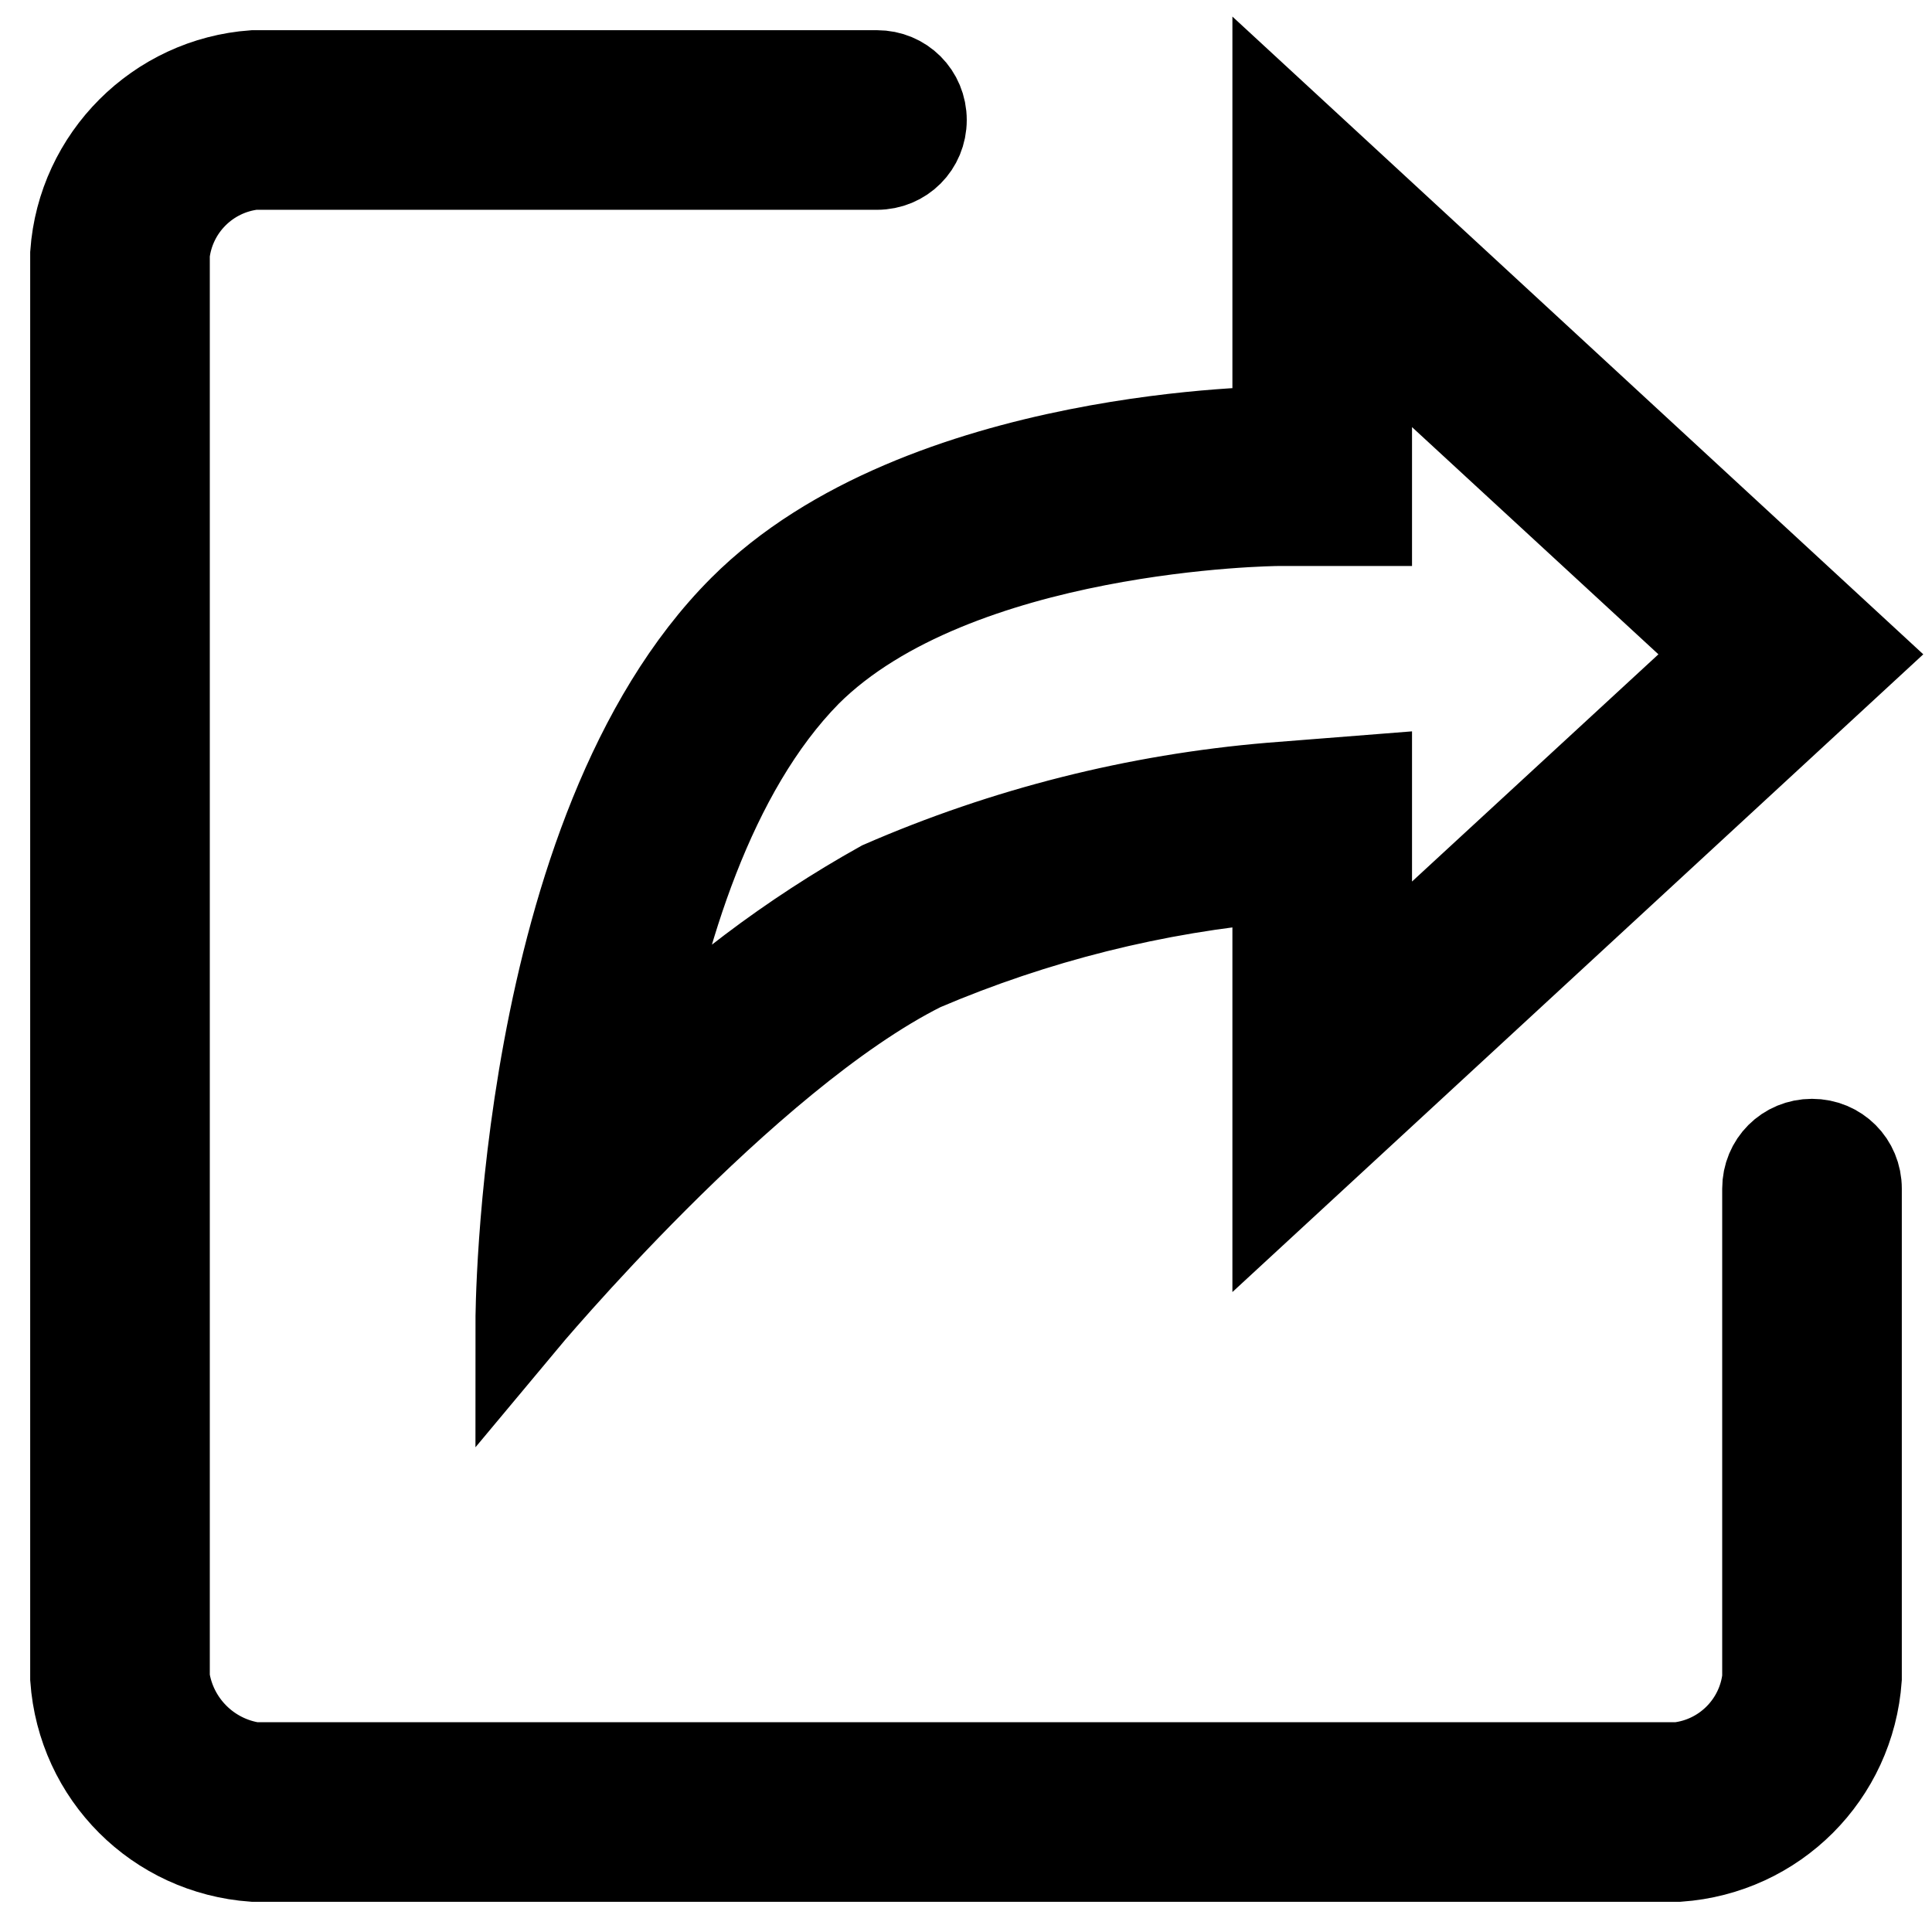
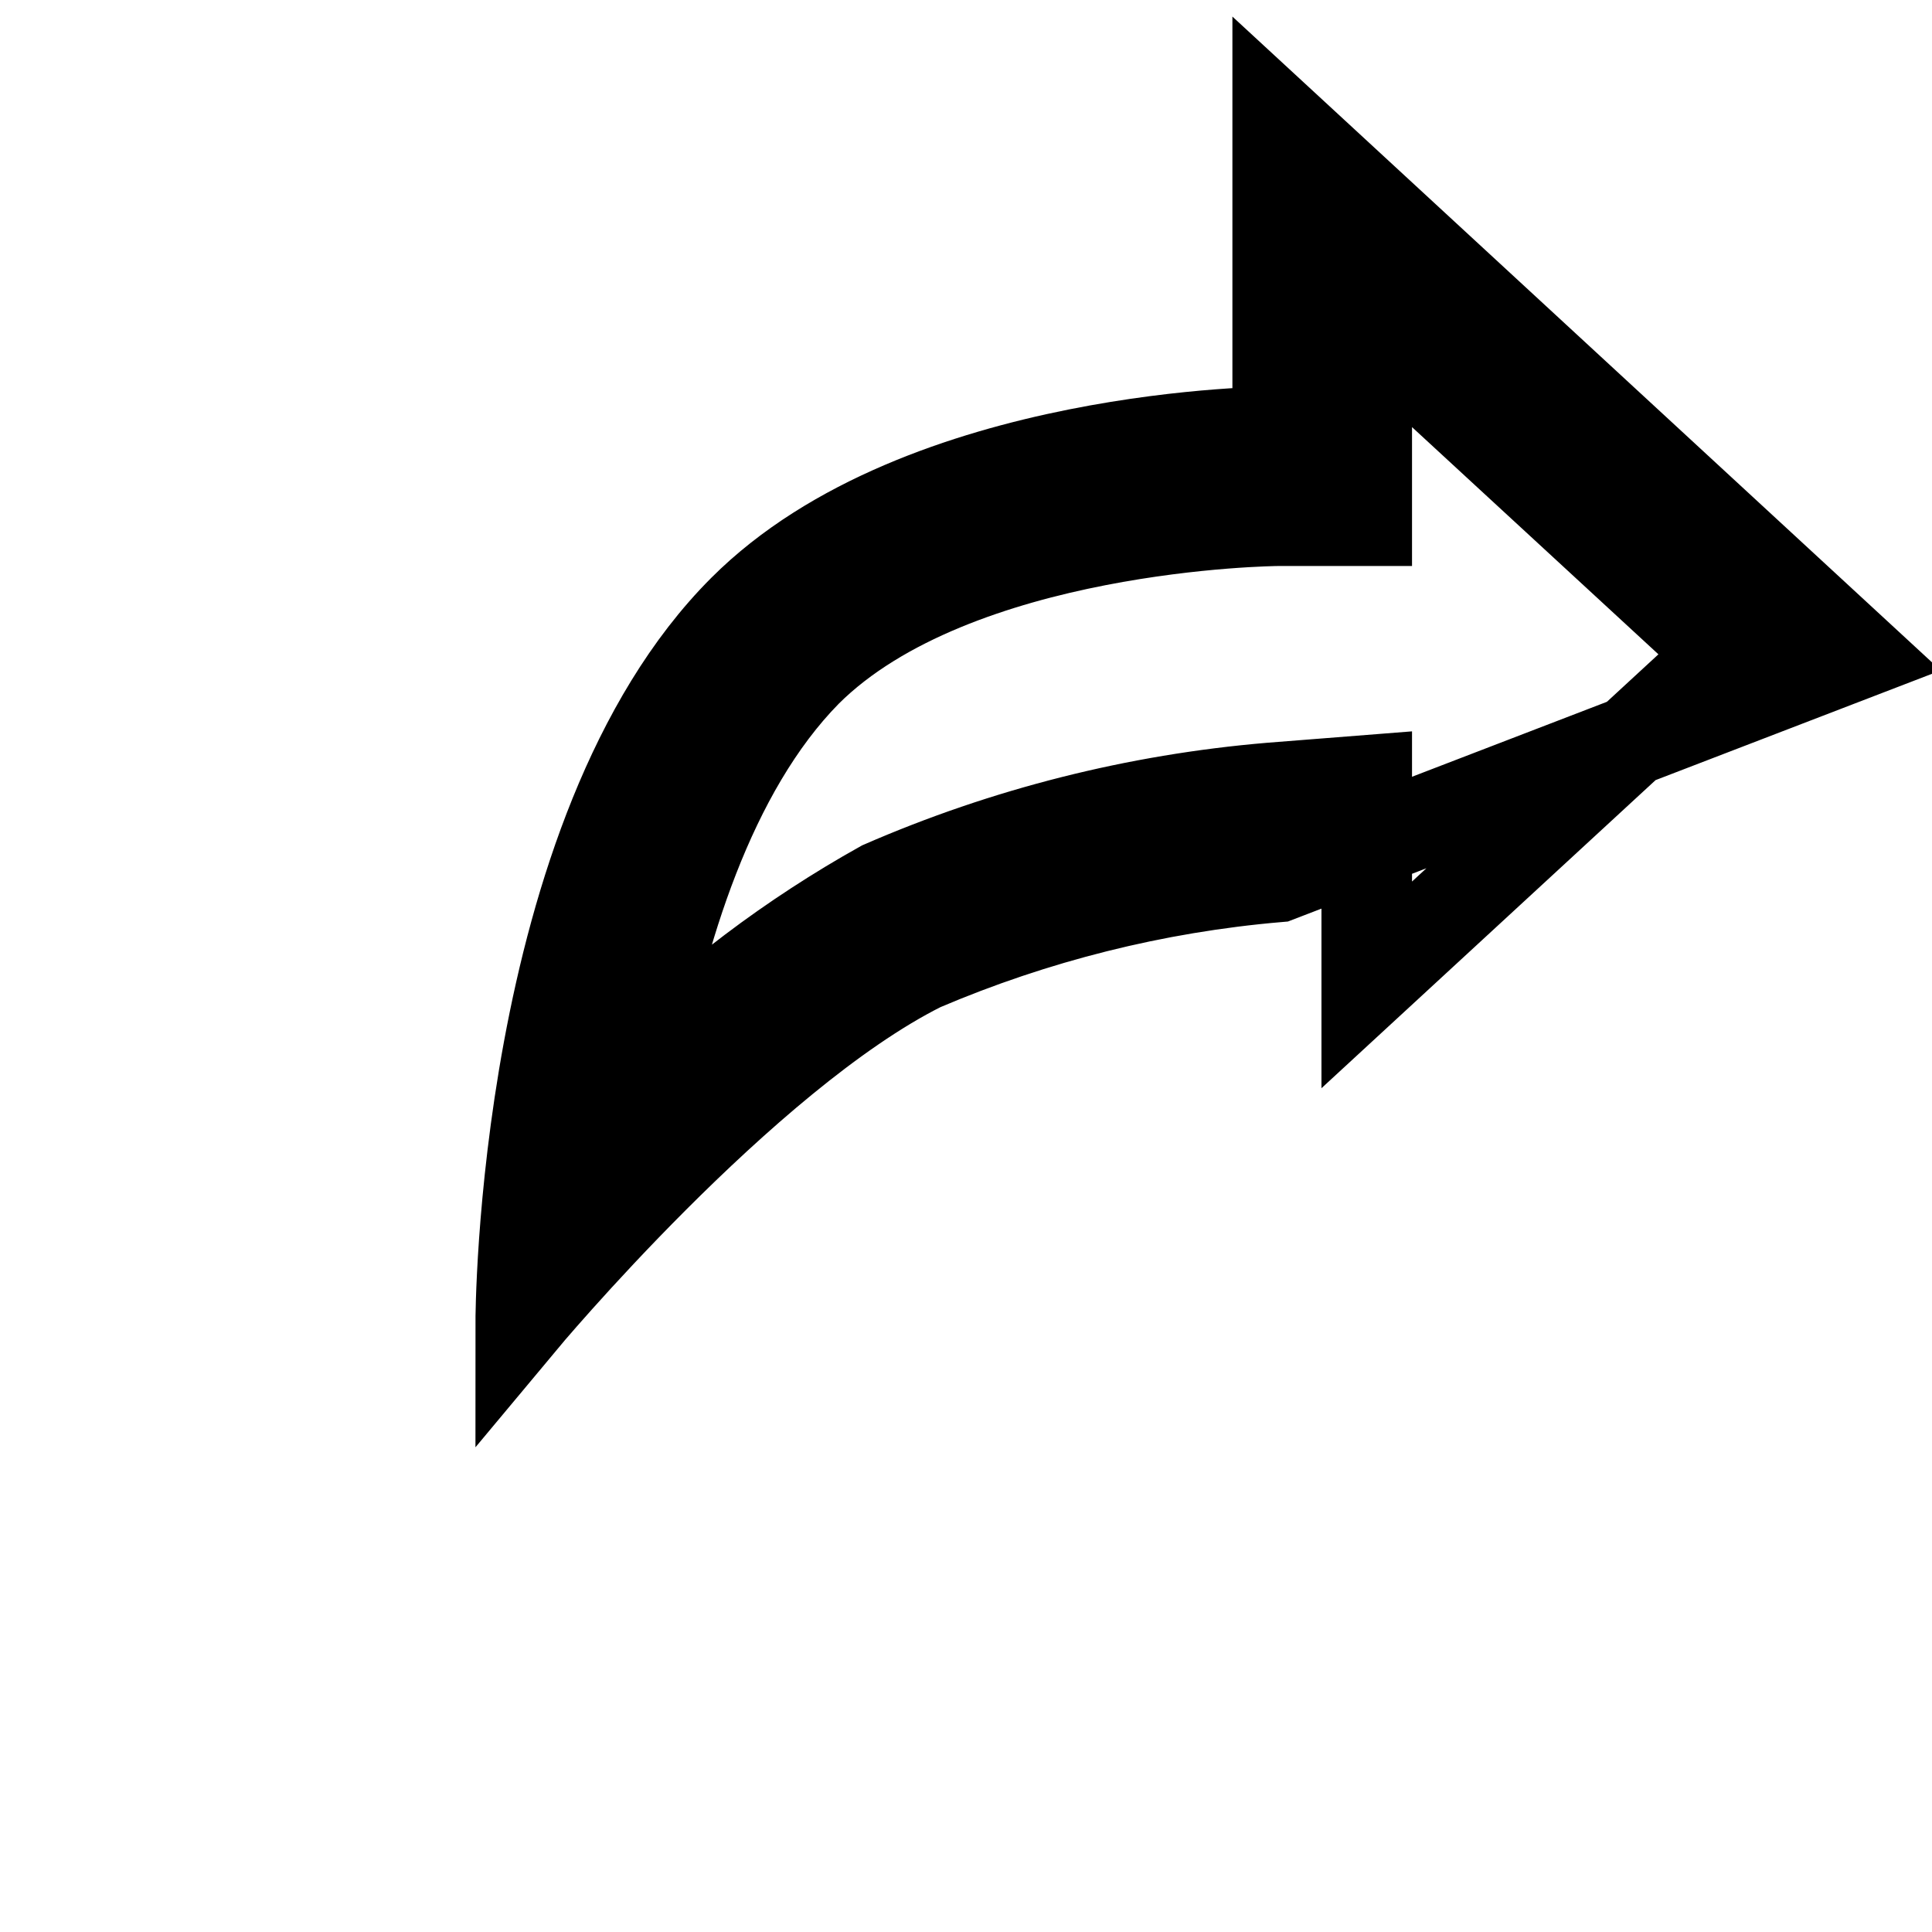
<svg xmlns="http://www.w3.org/2000/svg" version="1.1" x="0px" y="0px" viewBox="0 0 256 256" enable-background="new 0 0 256 256" xml:space="preserve">
  <g>
-     <path stroke-width="12" fill-opacity="0" stroke="#000000" d="M240.1,151.6c-3.3,0-5.9,2.6-5.9,5.9v64.9c-0.7,6.2-5.6,11.1-11.8,11.8H33.6c-6.1-0.9-10.9-5.7-11.8-11.8 V33.6c0.7-6.2,5.6-11.1,11.8-11.8h82.6c3.3,0,5.9-2.6,5.9-5.9c0-3.3-2.6-5.9-5.9-5.9H33.6C21,10.9,10.9,21,10,33.6v188.8 c0.9,12.7,10.9,22.7,23.6,23.6h188.8c12.7-0.9,22.7-10.9,23.6-23.6v-64.9C246,154.2,243.4,151.6,240.1,151.6L240.1,151.6z" />
-     <path stroke-width="12" fill-opacity="0" stroke="#000000" d="M69,175.2c0,0,29.5-35.4,53.1-47.2c15-6.4,30.9-10.4,47.2-11.8v41.3L246,86.7l-76.7-70.8v41.3 c0,0-47.2,0-70.8,23.6C69,110.3,69,175.2,69,175.2z M169.3,69h11.8V42.9l47.5,43.8l-47.5,43.8v-27.1l-12.7,1 c-17.8,1.5-35.2,5.9-51.5,13c-12,6.7-23,15-32.7,24.7c3.3-18.3,9.8-40,22.7-53.1C126.6,69.4,168.9,69,169.3,69L169.3,69z" />
+     <path stroke-width="12" fill-opacity="0" stroke="#000000" d="M69,175.2c0,0,29.5-35.4,53.1-47.2c15-6.4,30.9-10.4,47.2-11.8L246,86.7l-76.7-70.8v41.3 c0,0-47.2,0-70.8,23.6C69,110.3,69,175.2,69,175.2z M169.3,69h11.8V42.9l47.5,43.8l-47.5,43.8v-27.1l-12.7,1 c-17.8,1.5-35.2,5.9-51.5,13c-12,6.7-23,15-32.7,24.7c3.3-18.3,9.8-40,22.7-53.1C126.6,69.4,168.9,69,169.3,69L169.3,69z" />
  </g>
</svg>